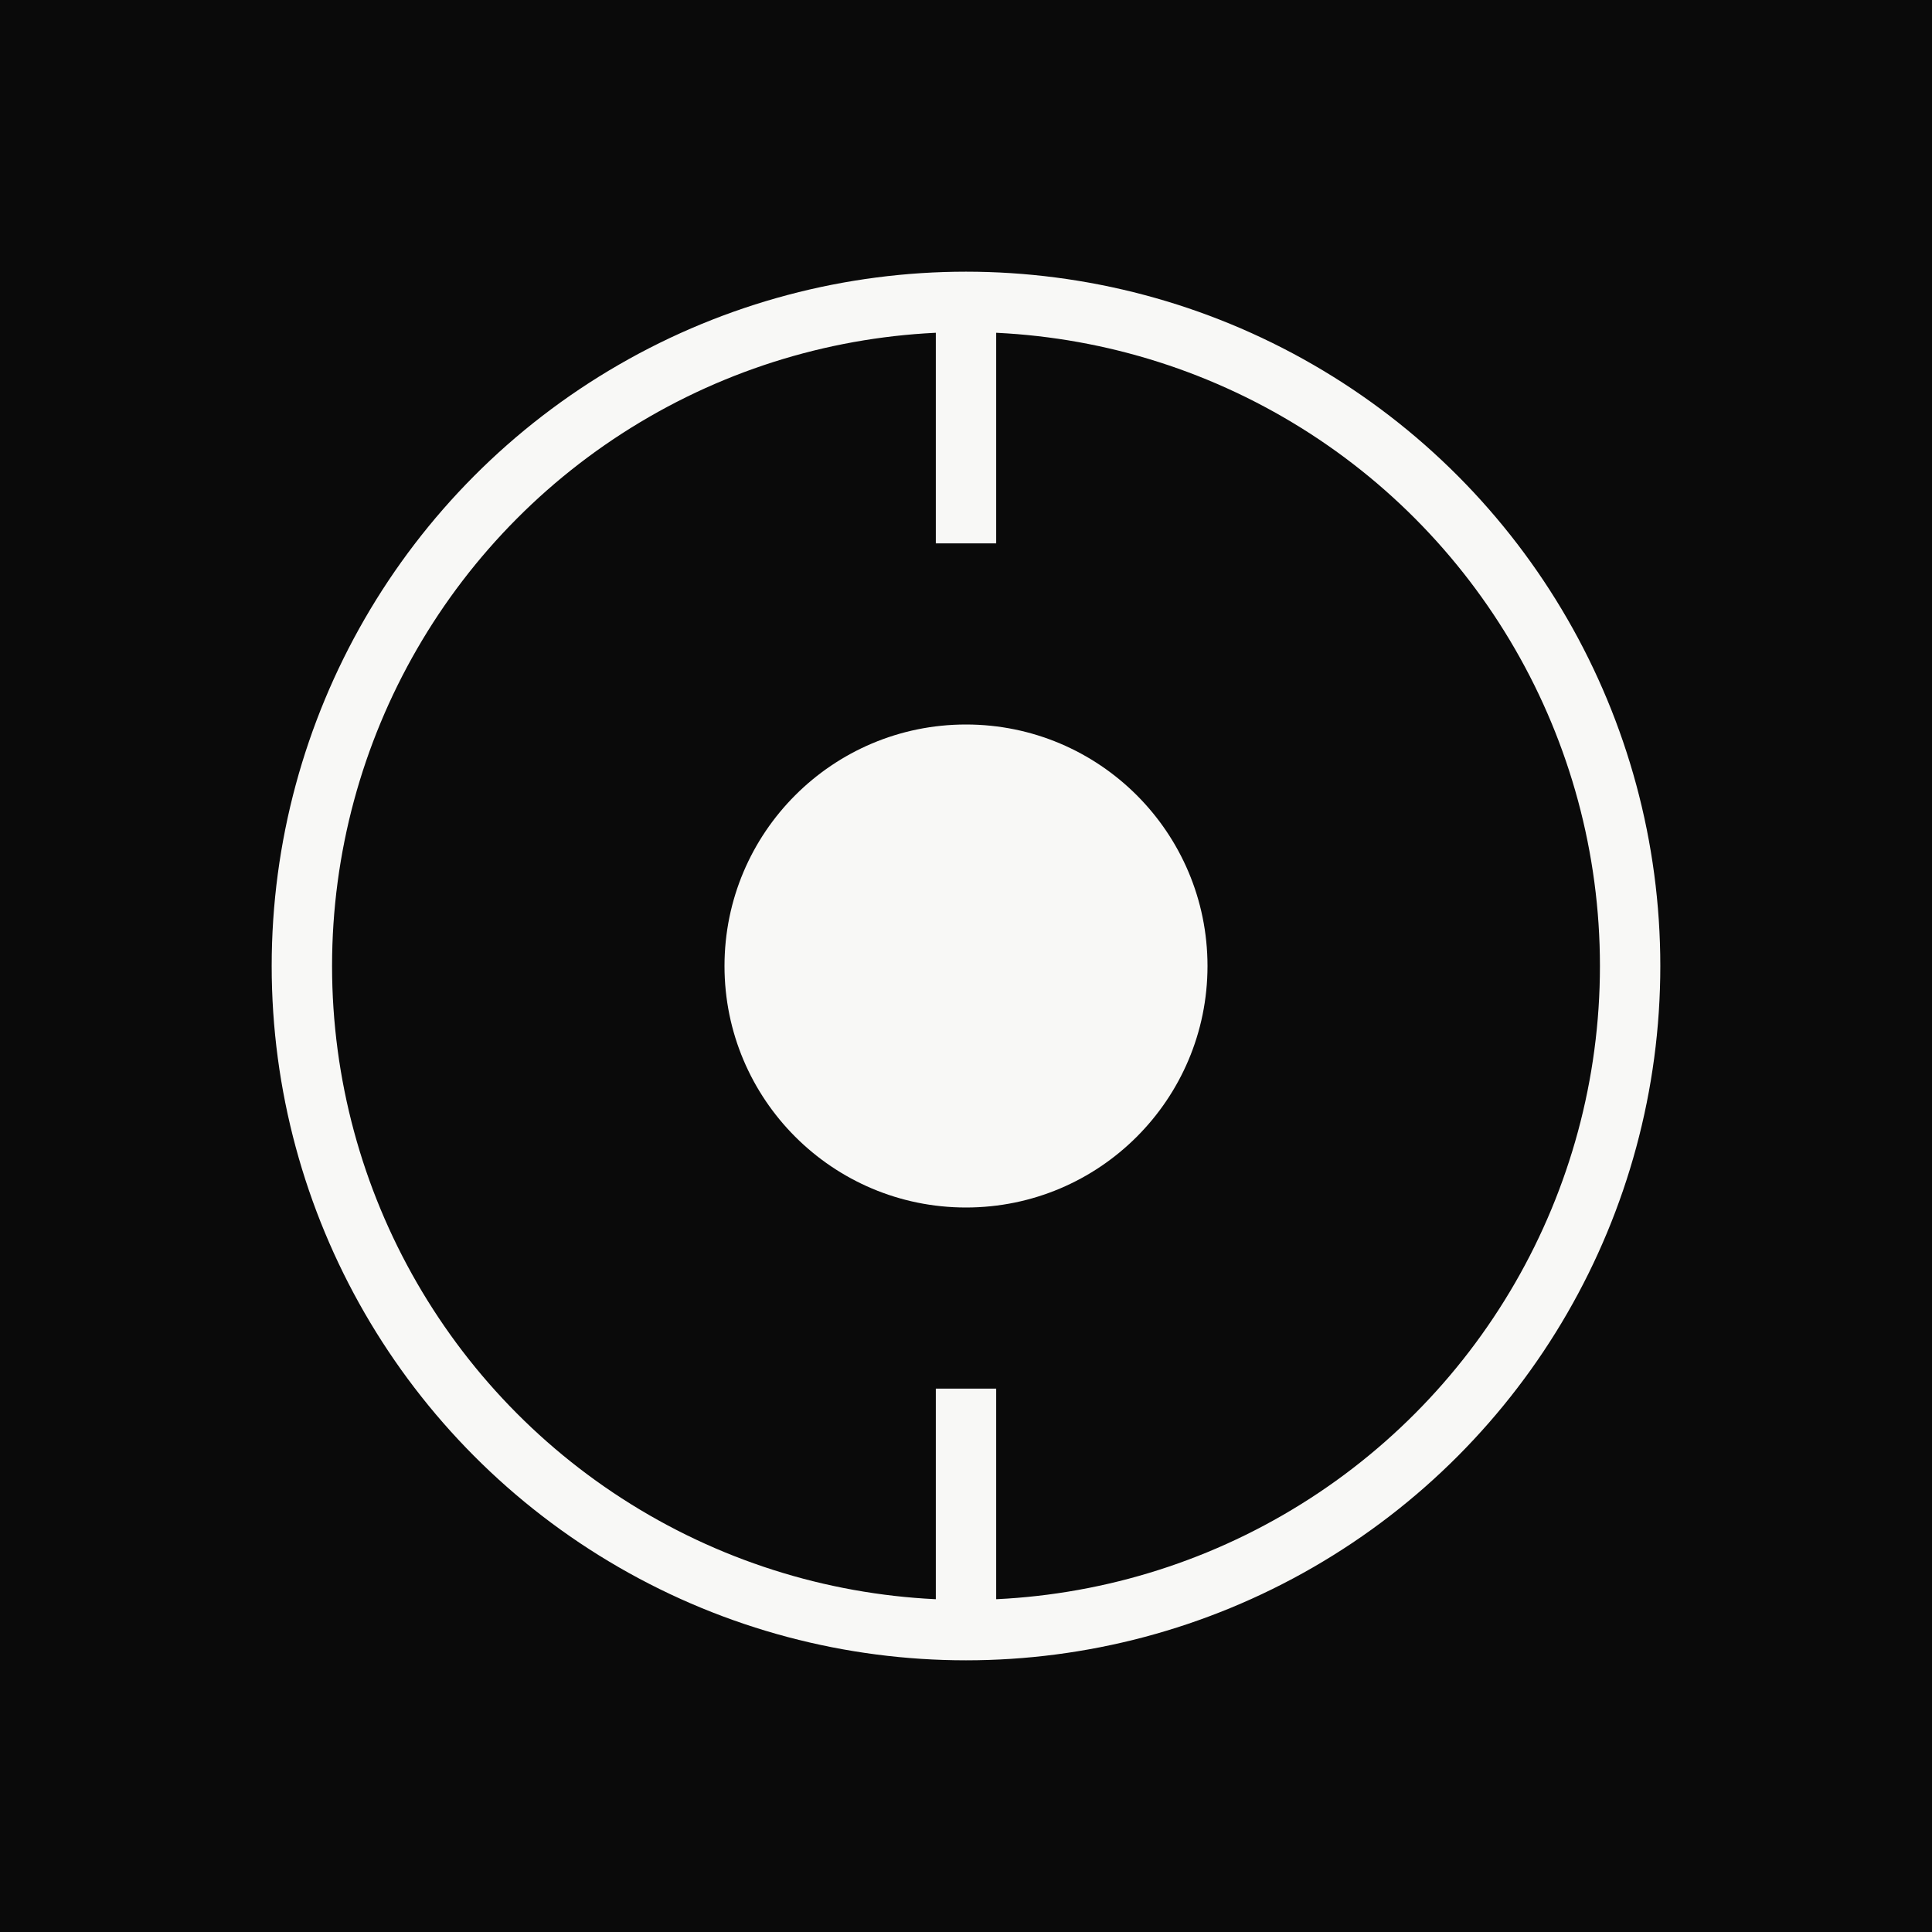
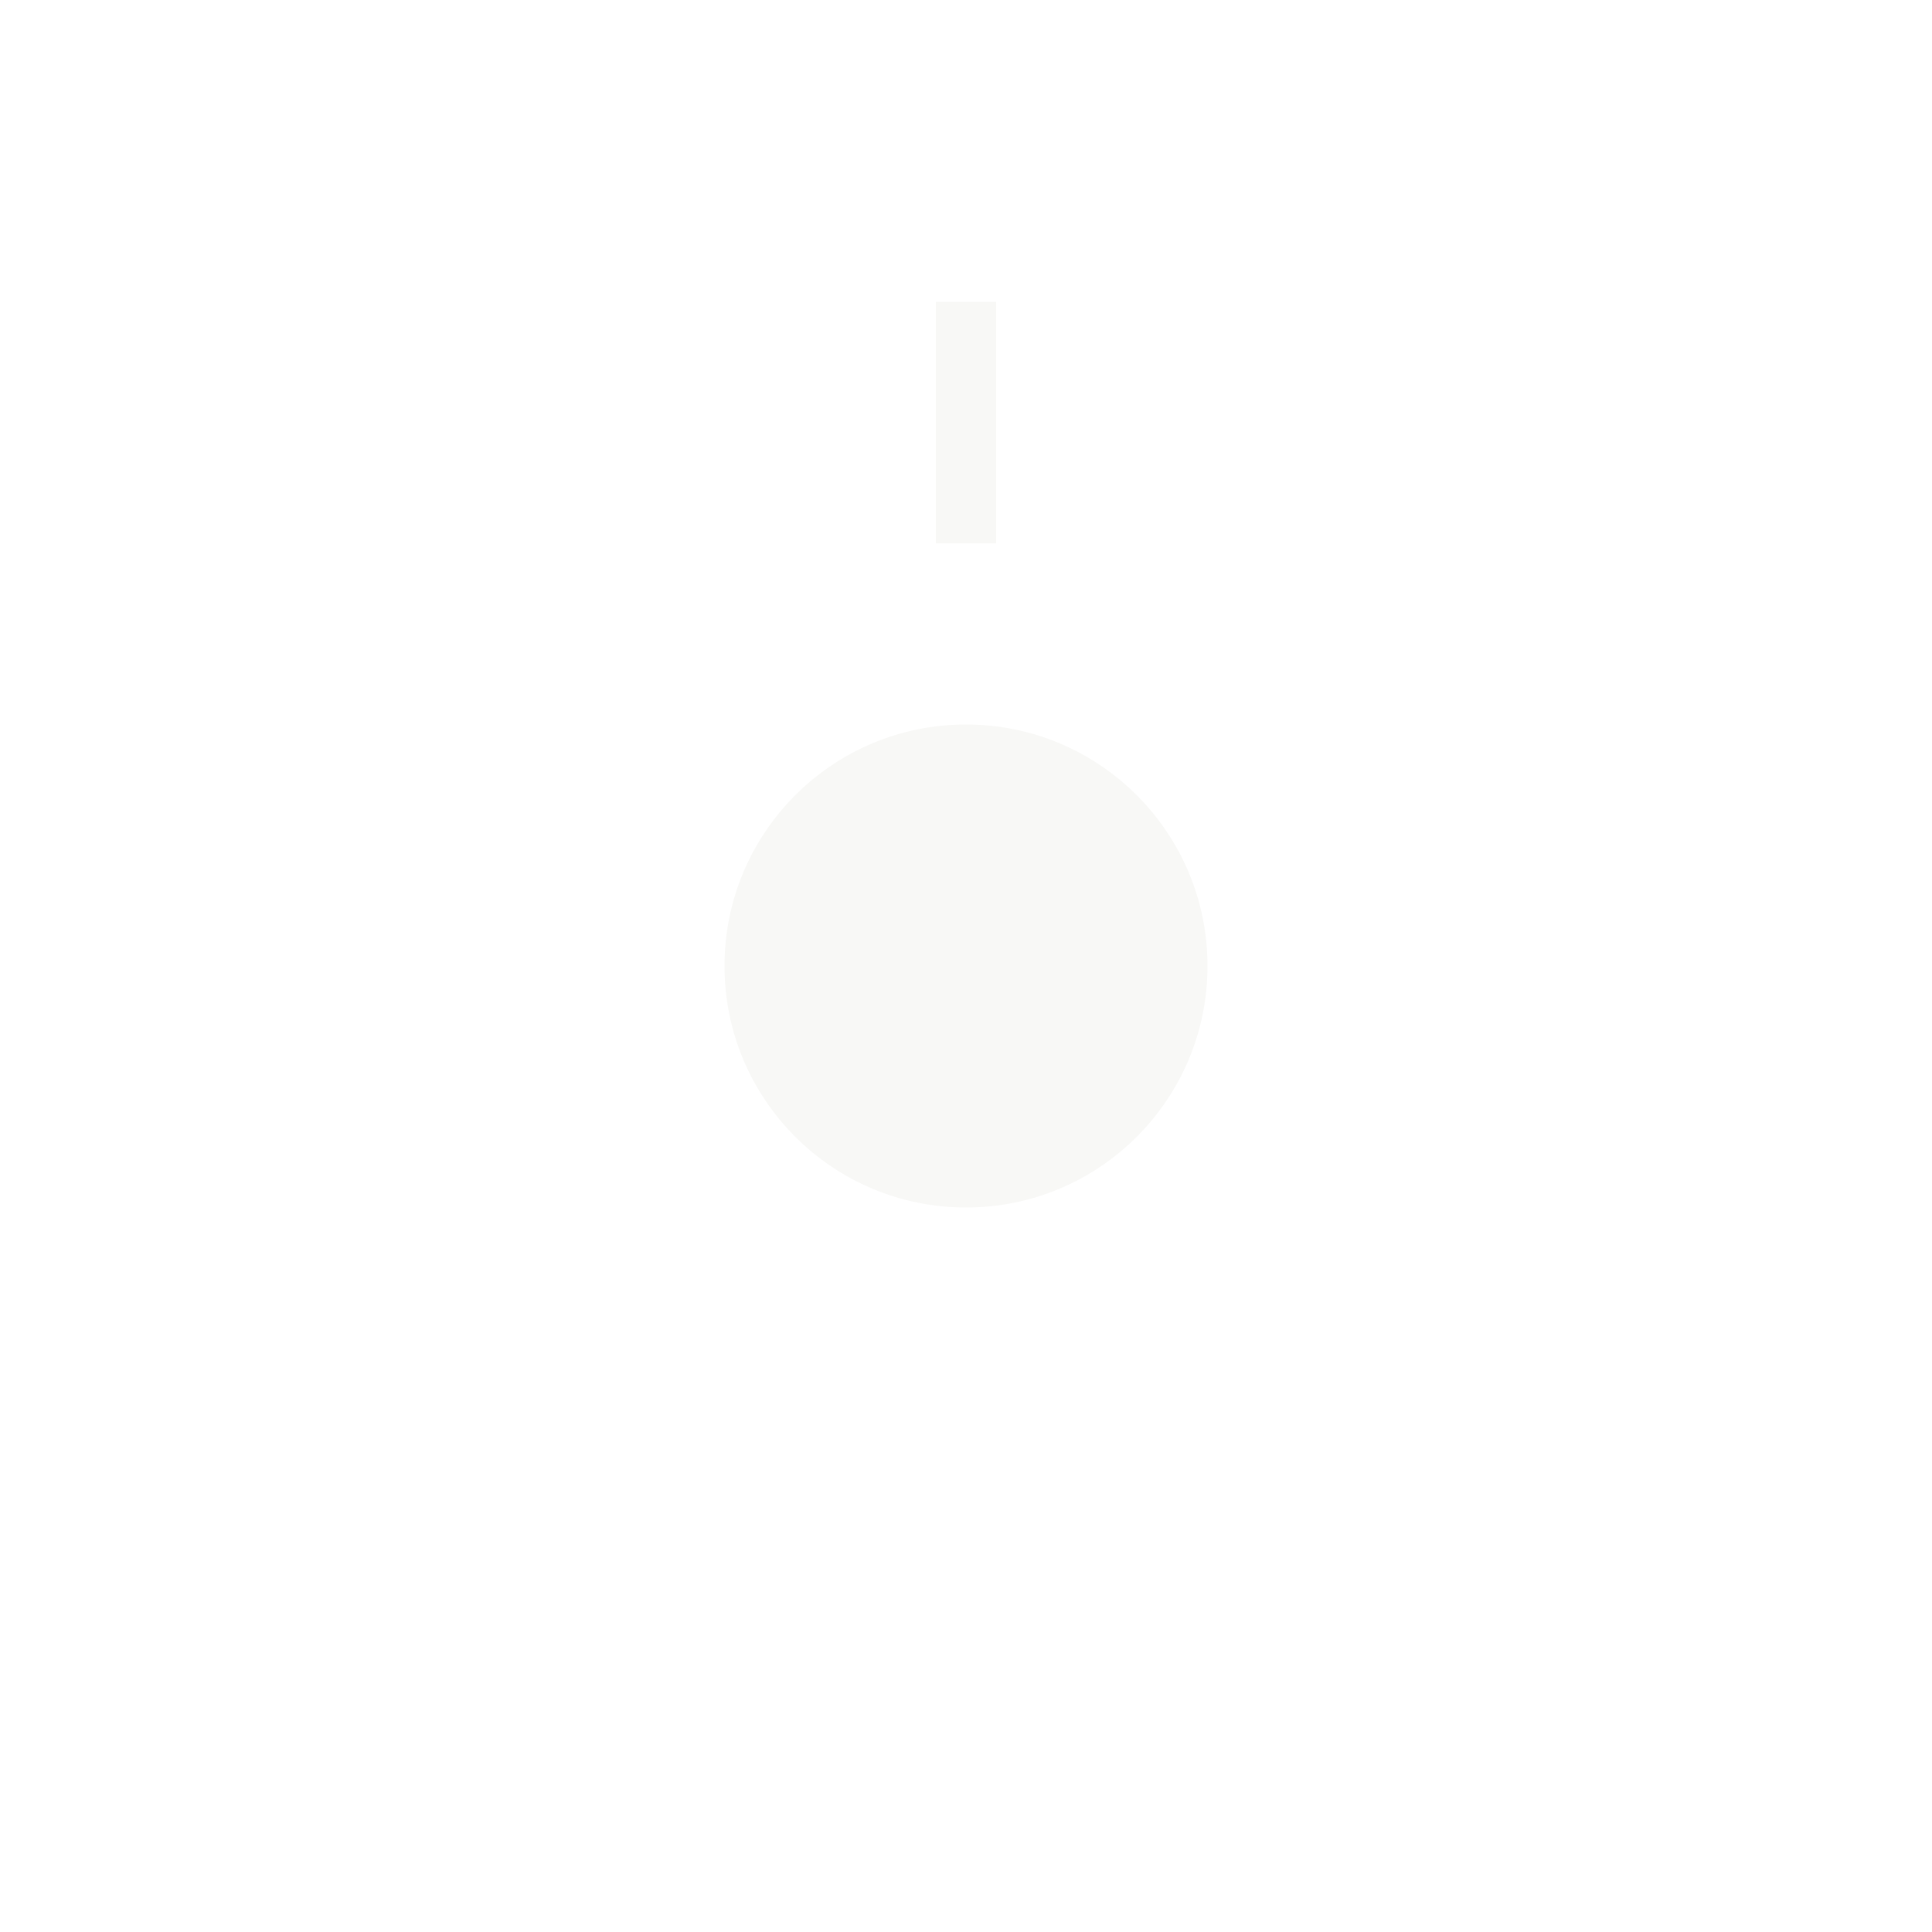
<svg xmlns="http://www.w3.org/2000/svg" viewBox="0 0 32 32">
-   <rect width="32" height="32" fill="#0a0a0a" />
-   <circle cx="16" cy="16" r="11" fill="none" stroke="#f8f8f6" stroke-width="1" />
  <circle cx="16" cy="16" r="4" fill="#f8f8f6" />
  <line x1="16" y1="5" x2="16" y2="9" stroke="#f8f8f6" stroke-width="1" />
-   <line x1="16" y1="23" x2="16" y2="27" stroke="#f8f8f6" stroke-width="1" />
</svg>